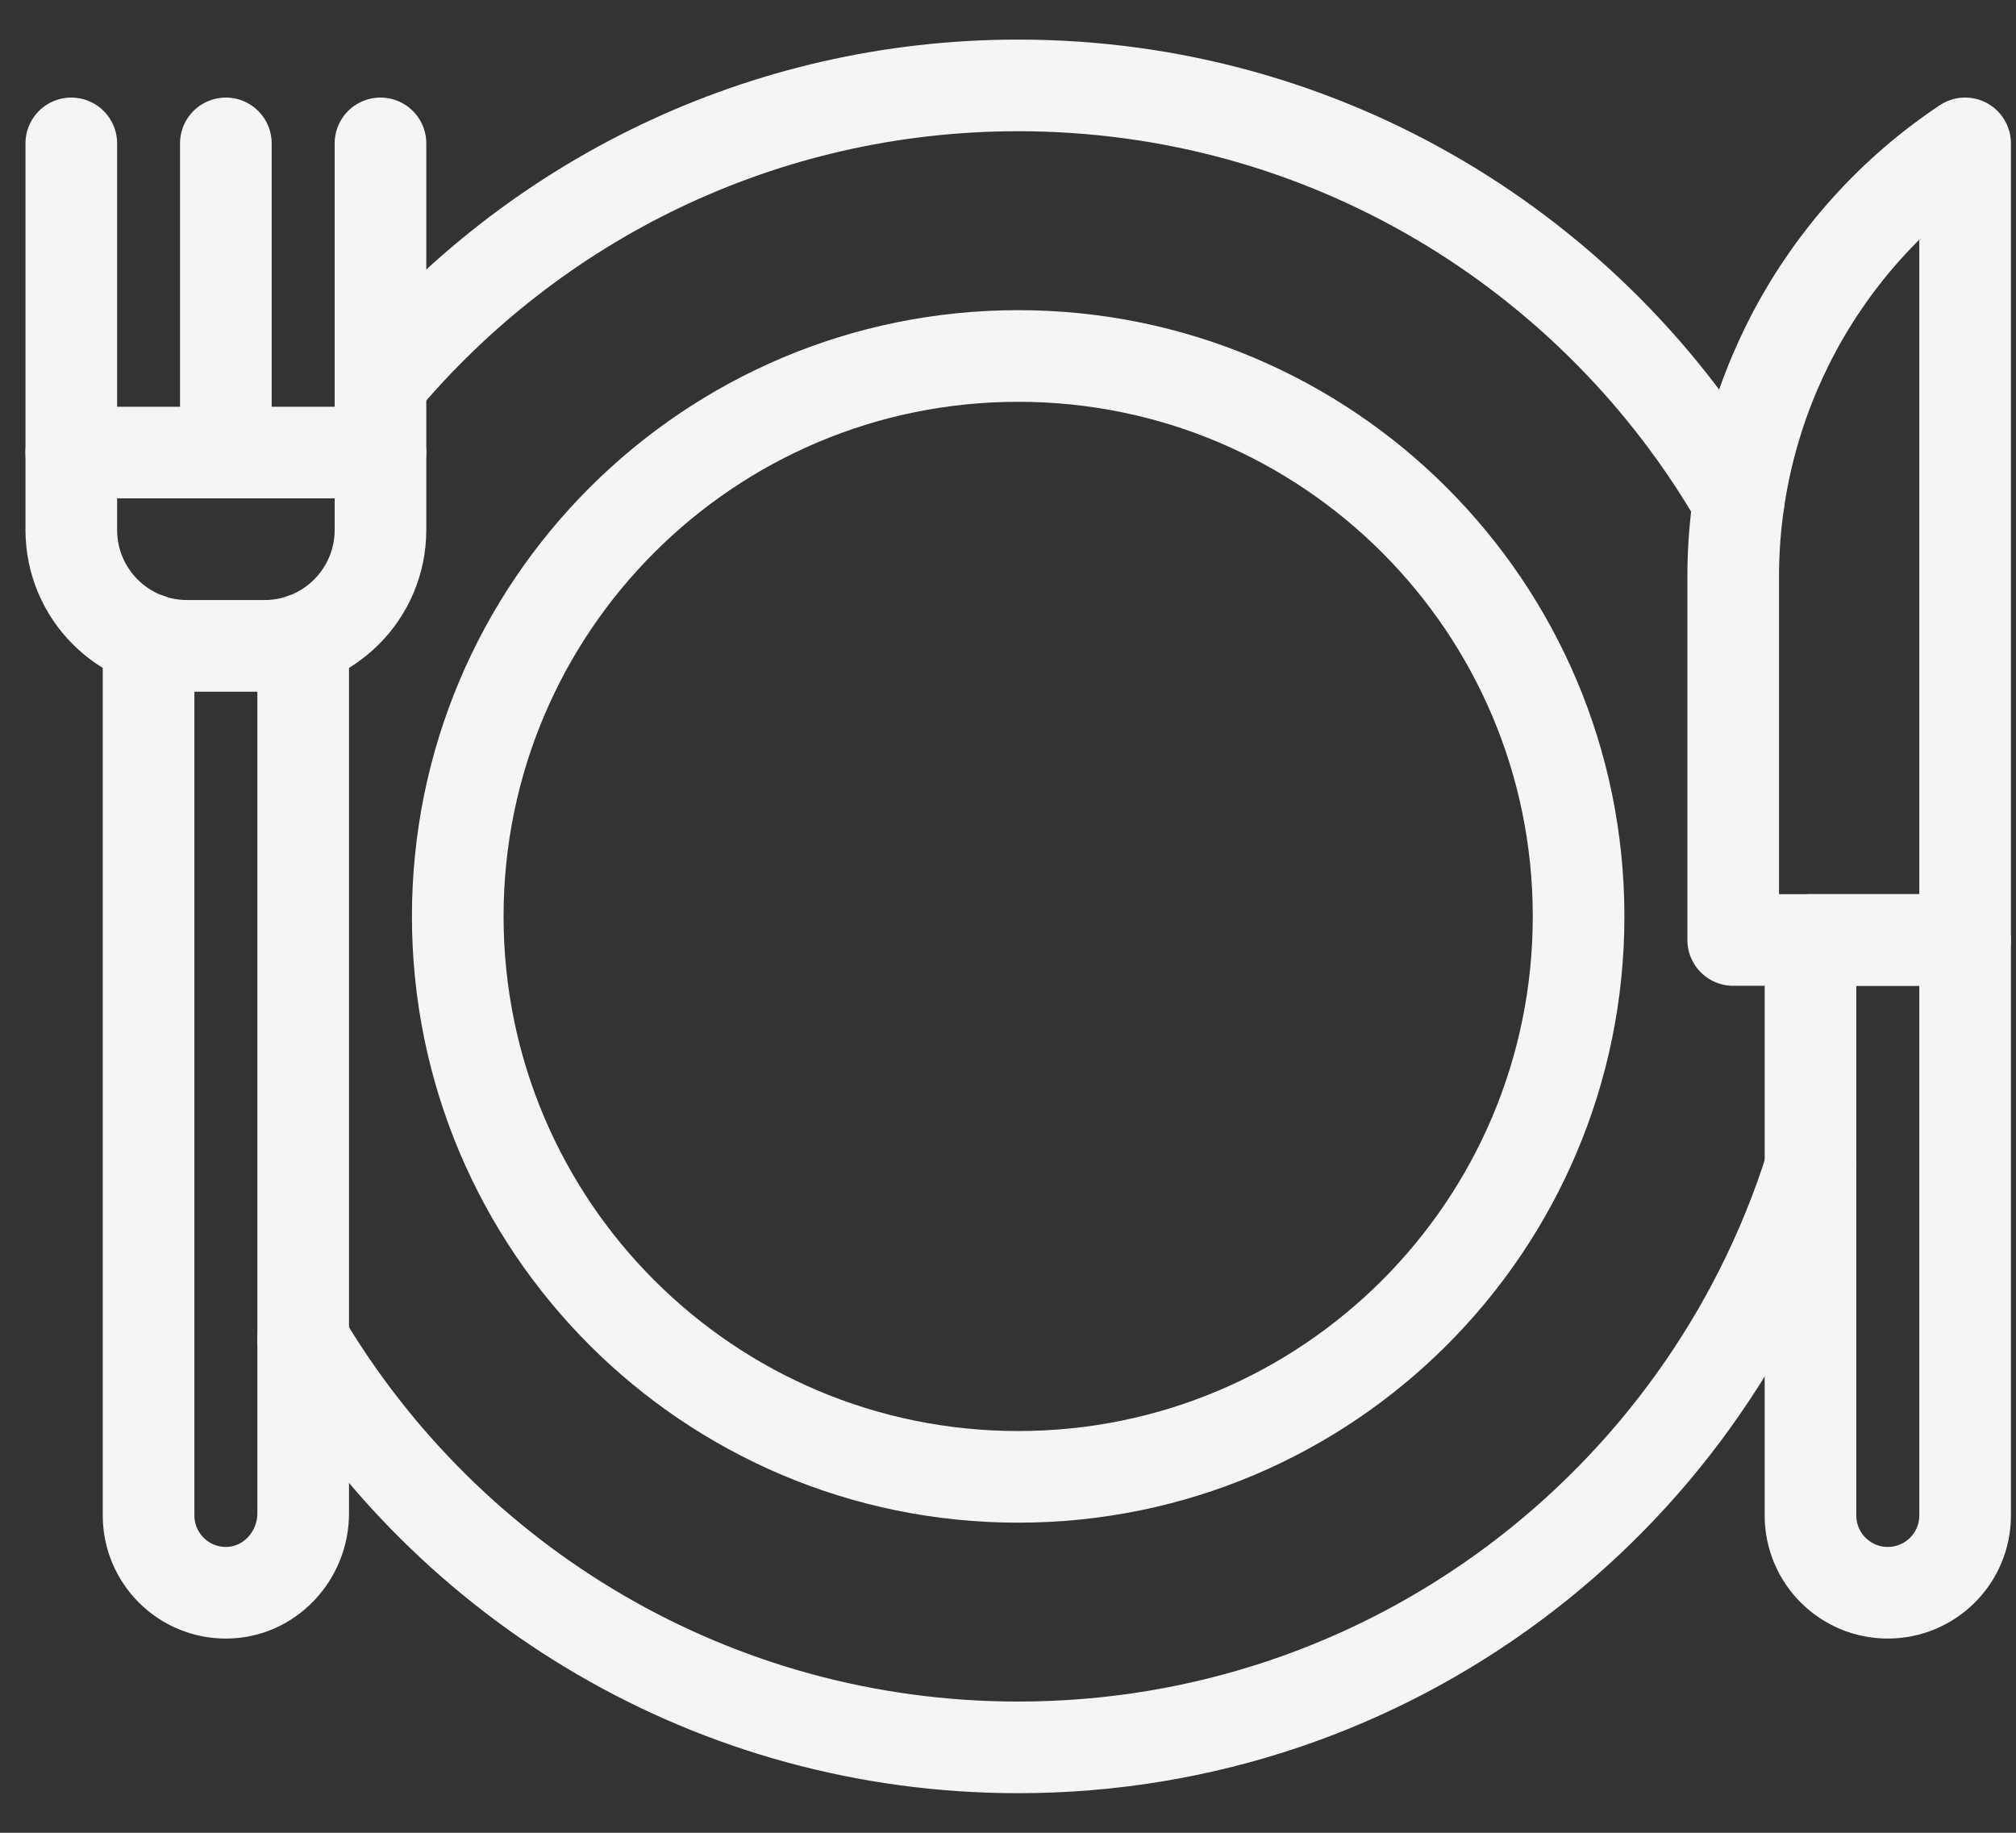
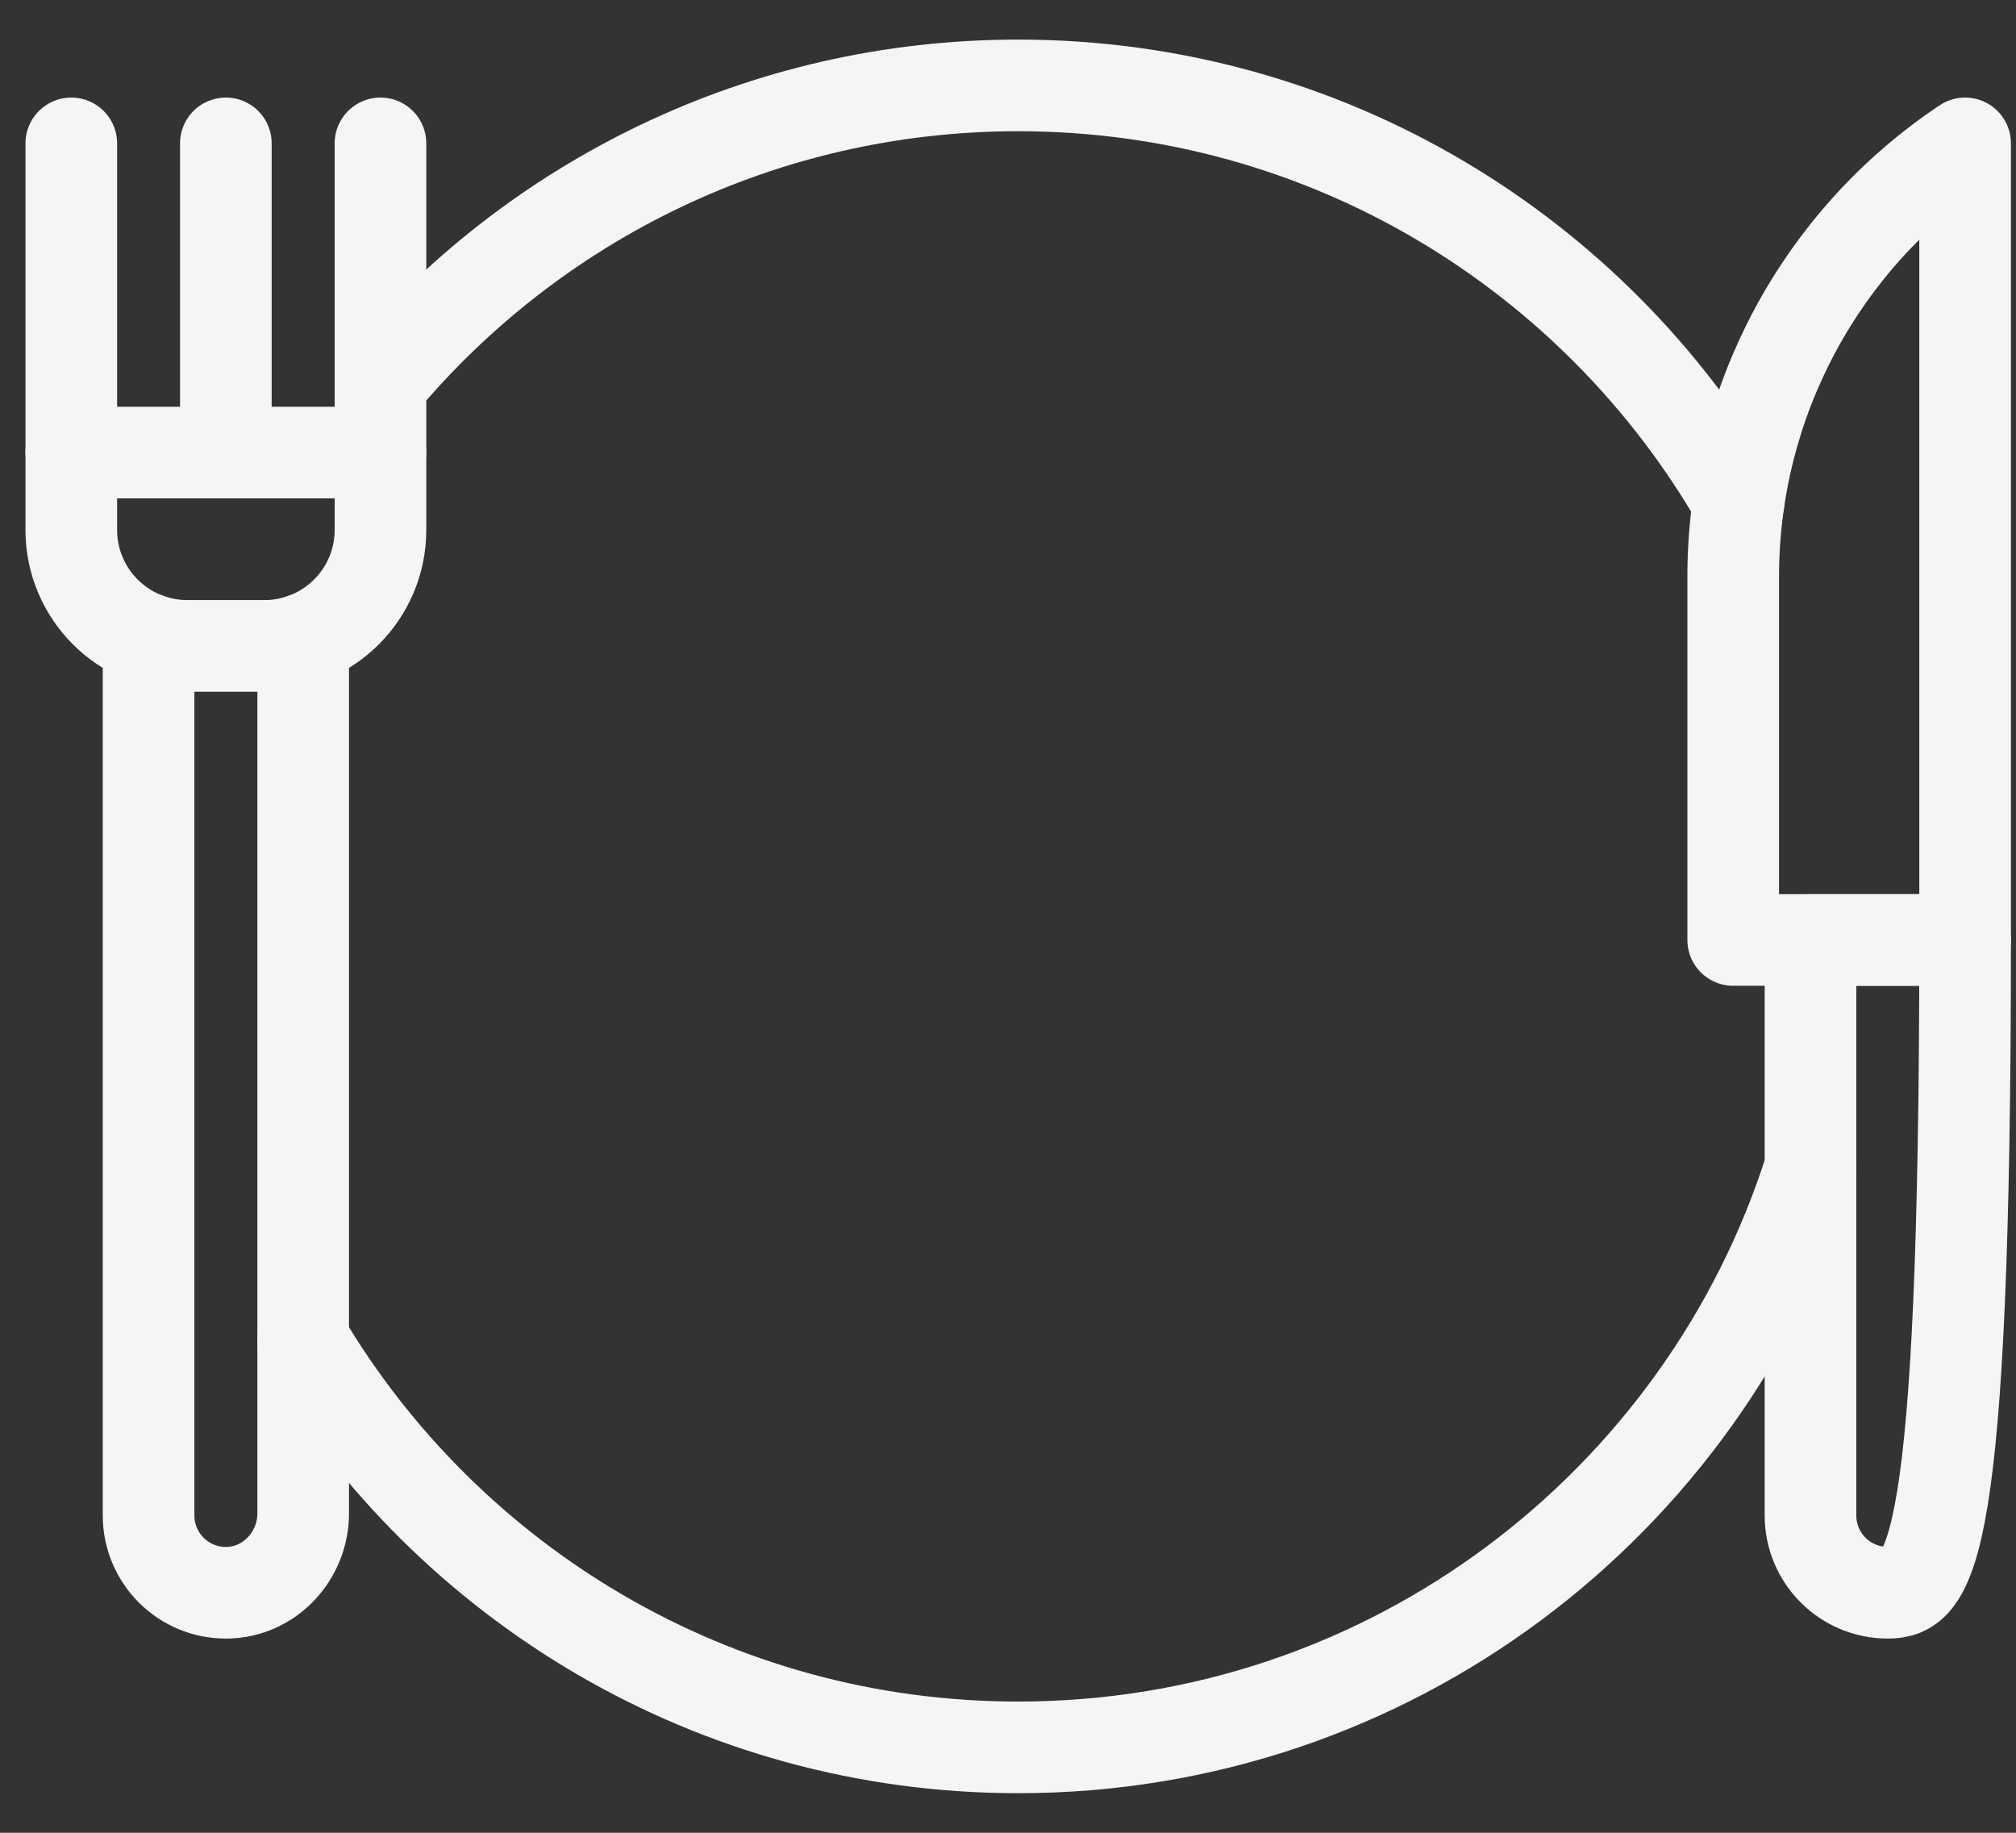
<svg xmlns="http://www.w3.org/2000/svg" fill="none" viewBox="0 0 33 30" height="30" width="33">
  <rect x="0" y="0" width="33" height="30" fill="#333333" stroke="none" />
  <path stroke-linejoin="round" stroke-linecap="round" stroke-miterlimit="10" stroke-width="1.5" stroke="#F5F5F5" d="M32.167 15.386H28.371V9.439C28.371 6.589 29.795 3.928 32.167 2.347V15.386Z" />
-   <path stroke-linejoin="round" stroke-linecap="round" stroke-miterlimit="10" stroke-width="1.5" stroke="#F5F5F5" d="M30.901 26.071C30.203 26.071 29.636 25.505 29.636 24.806V15.386H32.167V24.806C32.167 25.505 31.6 26.071 30.901 26.071Z" />
+   <path stroke-linejoin="round" stroke-linecap="round" stroke-miterlimit="10" stroke-width="1.5" stroke="#F5F5F5" d="M30.901 26.071C30.203 26.071 29.636 25.505 29.636 24.806V15.386H32.167C32.167 25.505 31.6 26.071 30.901 26.071Z" />
  <path stroke-linejoin="round" stroke-linecap="round" stroke-miterlimit="10" stroke-width="1.5" stroke="#F5F5F5" d="M6.228 2.347V8.674C6.228 9.722 5.378 10.572 4.33 10.572H3.065C2.016 10.572 1.167 9.722 1.167 8.674V2.347" />
  <path stroke-linejoin="round" stroke-linecap="round" stroke-miterlimit="10" stroke-width="1.5" stroke="#F5F5F5" d="M3.697 2.347V7.408" />
  <path stroke-linejoin="round" stroke-linecap="round" stroke-miterlimit="10" stroke-width="1.5" stroke="#F5F5F5" d="M4.963 10.462V24.771C4.963 25.47 4.411 26.064 3.711 26.071C3.357 26.075 3.035 25.933 2.803 25.701C2.574 25.471 2.432 25.155 2.432 24.806V10.462" />
  <path stroke-linejoin="round" stroke-linecap="round" stroke-miterlimit="10" stroke-width="1.5" stroke="#F5F5F5" d="M1.167 7.408H6.228" />
  <path stroke-linejoin="round" stroke-linecap="round" stroke-miterlimit="10" stroke-width="1.5" stroke="#F5F5F5" d="M4.963 21.934C7.333 25.927 11.687 28.602 16.667 28.602C22.746 28.602 27.894 24.614 29.636 19.11" />
  <path stroke-linejoin="round" stroke-linecap="round" stroke-miterlimit="10" stroke-width="1.5" stroke="#F5F5F5" d="M6.228 6.279C8.723 3.295 12.473 1.398 16.667 1.398C21.708 1.398 26.109 4.141 28.459 8.215" />
-   <path stroke-linejoin="round" stroke-linecap="round" stroke-miterlimit="10" stroke-width="1.5" stroke="#F5F5F5" d="M16.667 24.174C21.733 24.174 25.84 20.067 25.84 15C25.84 9.934 21.733 5.827 16.667 5.827C11.6 5.827 7.493 9.934 7.493 15C7.493 20.067 11.6 24.174 16.667 24.174Z" />
</svg>